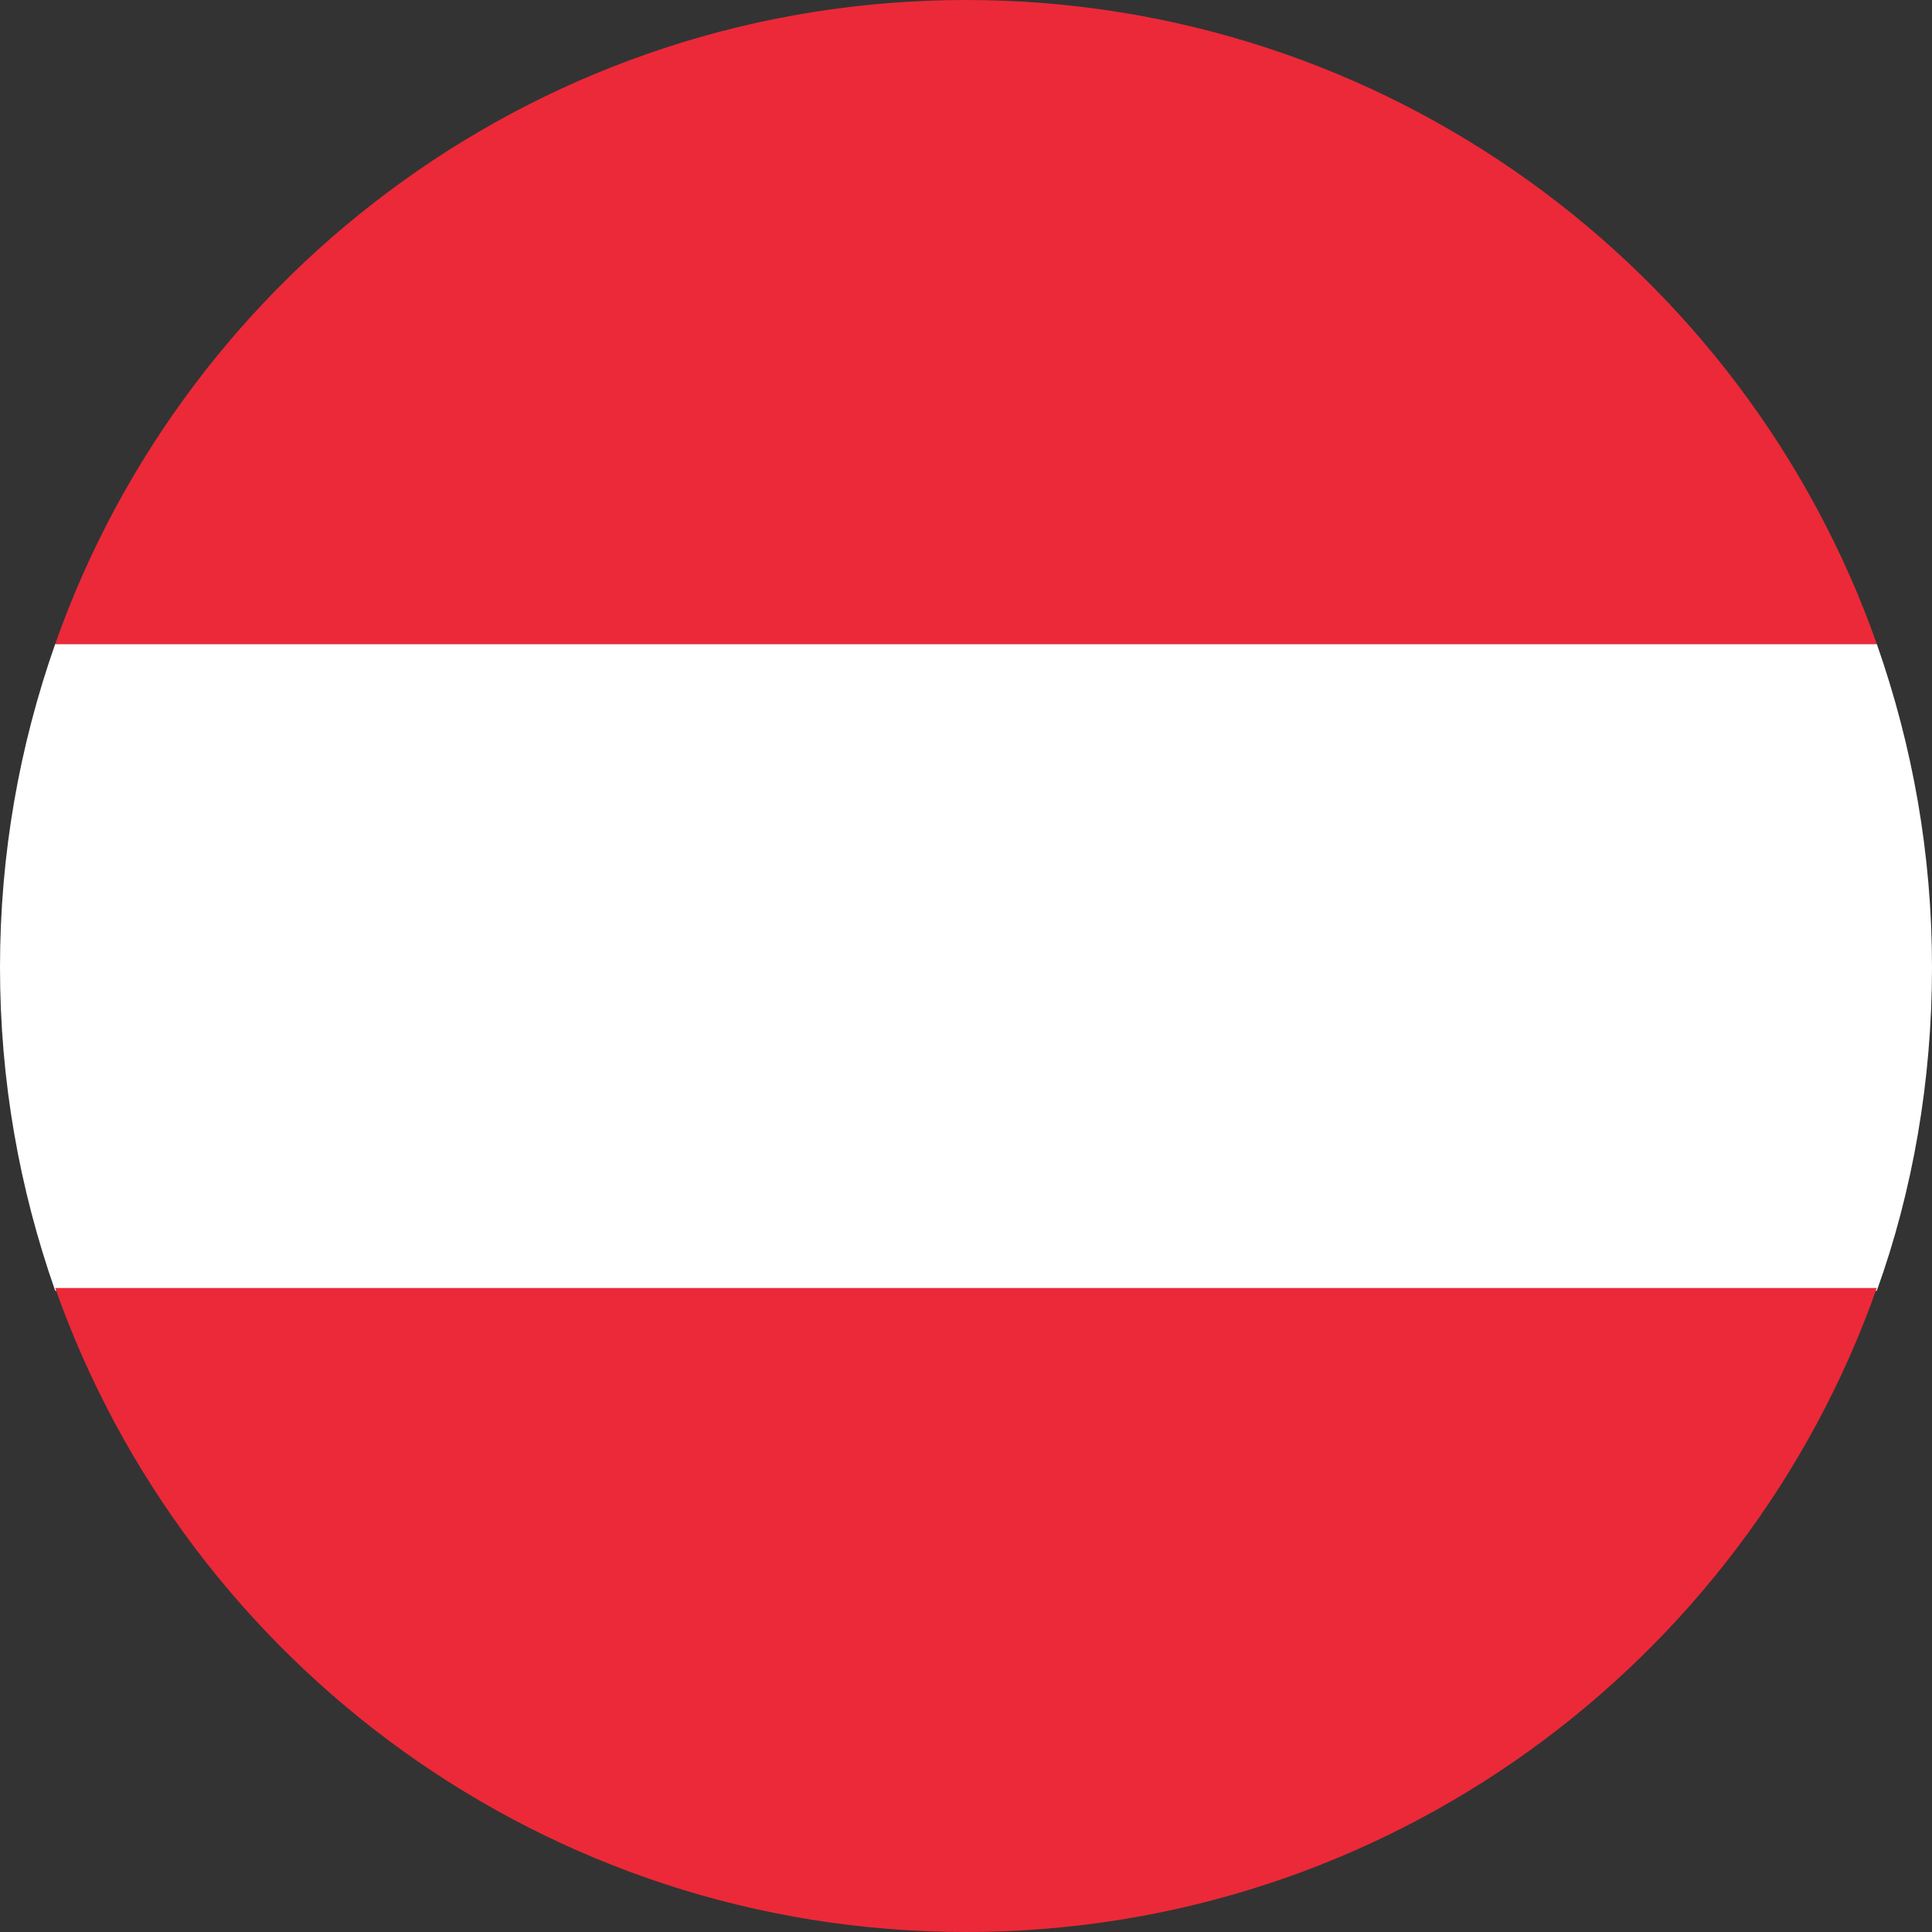
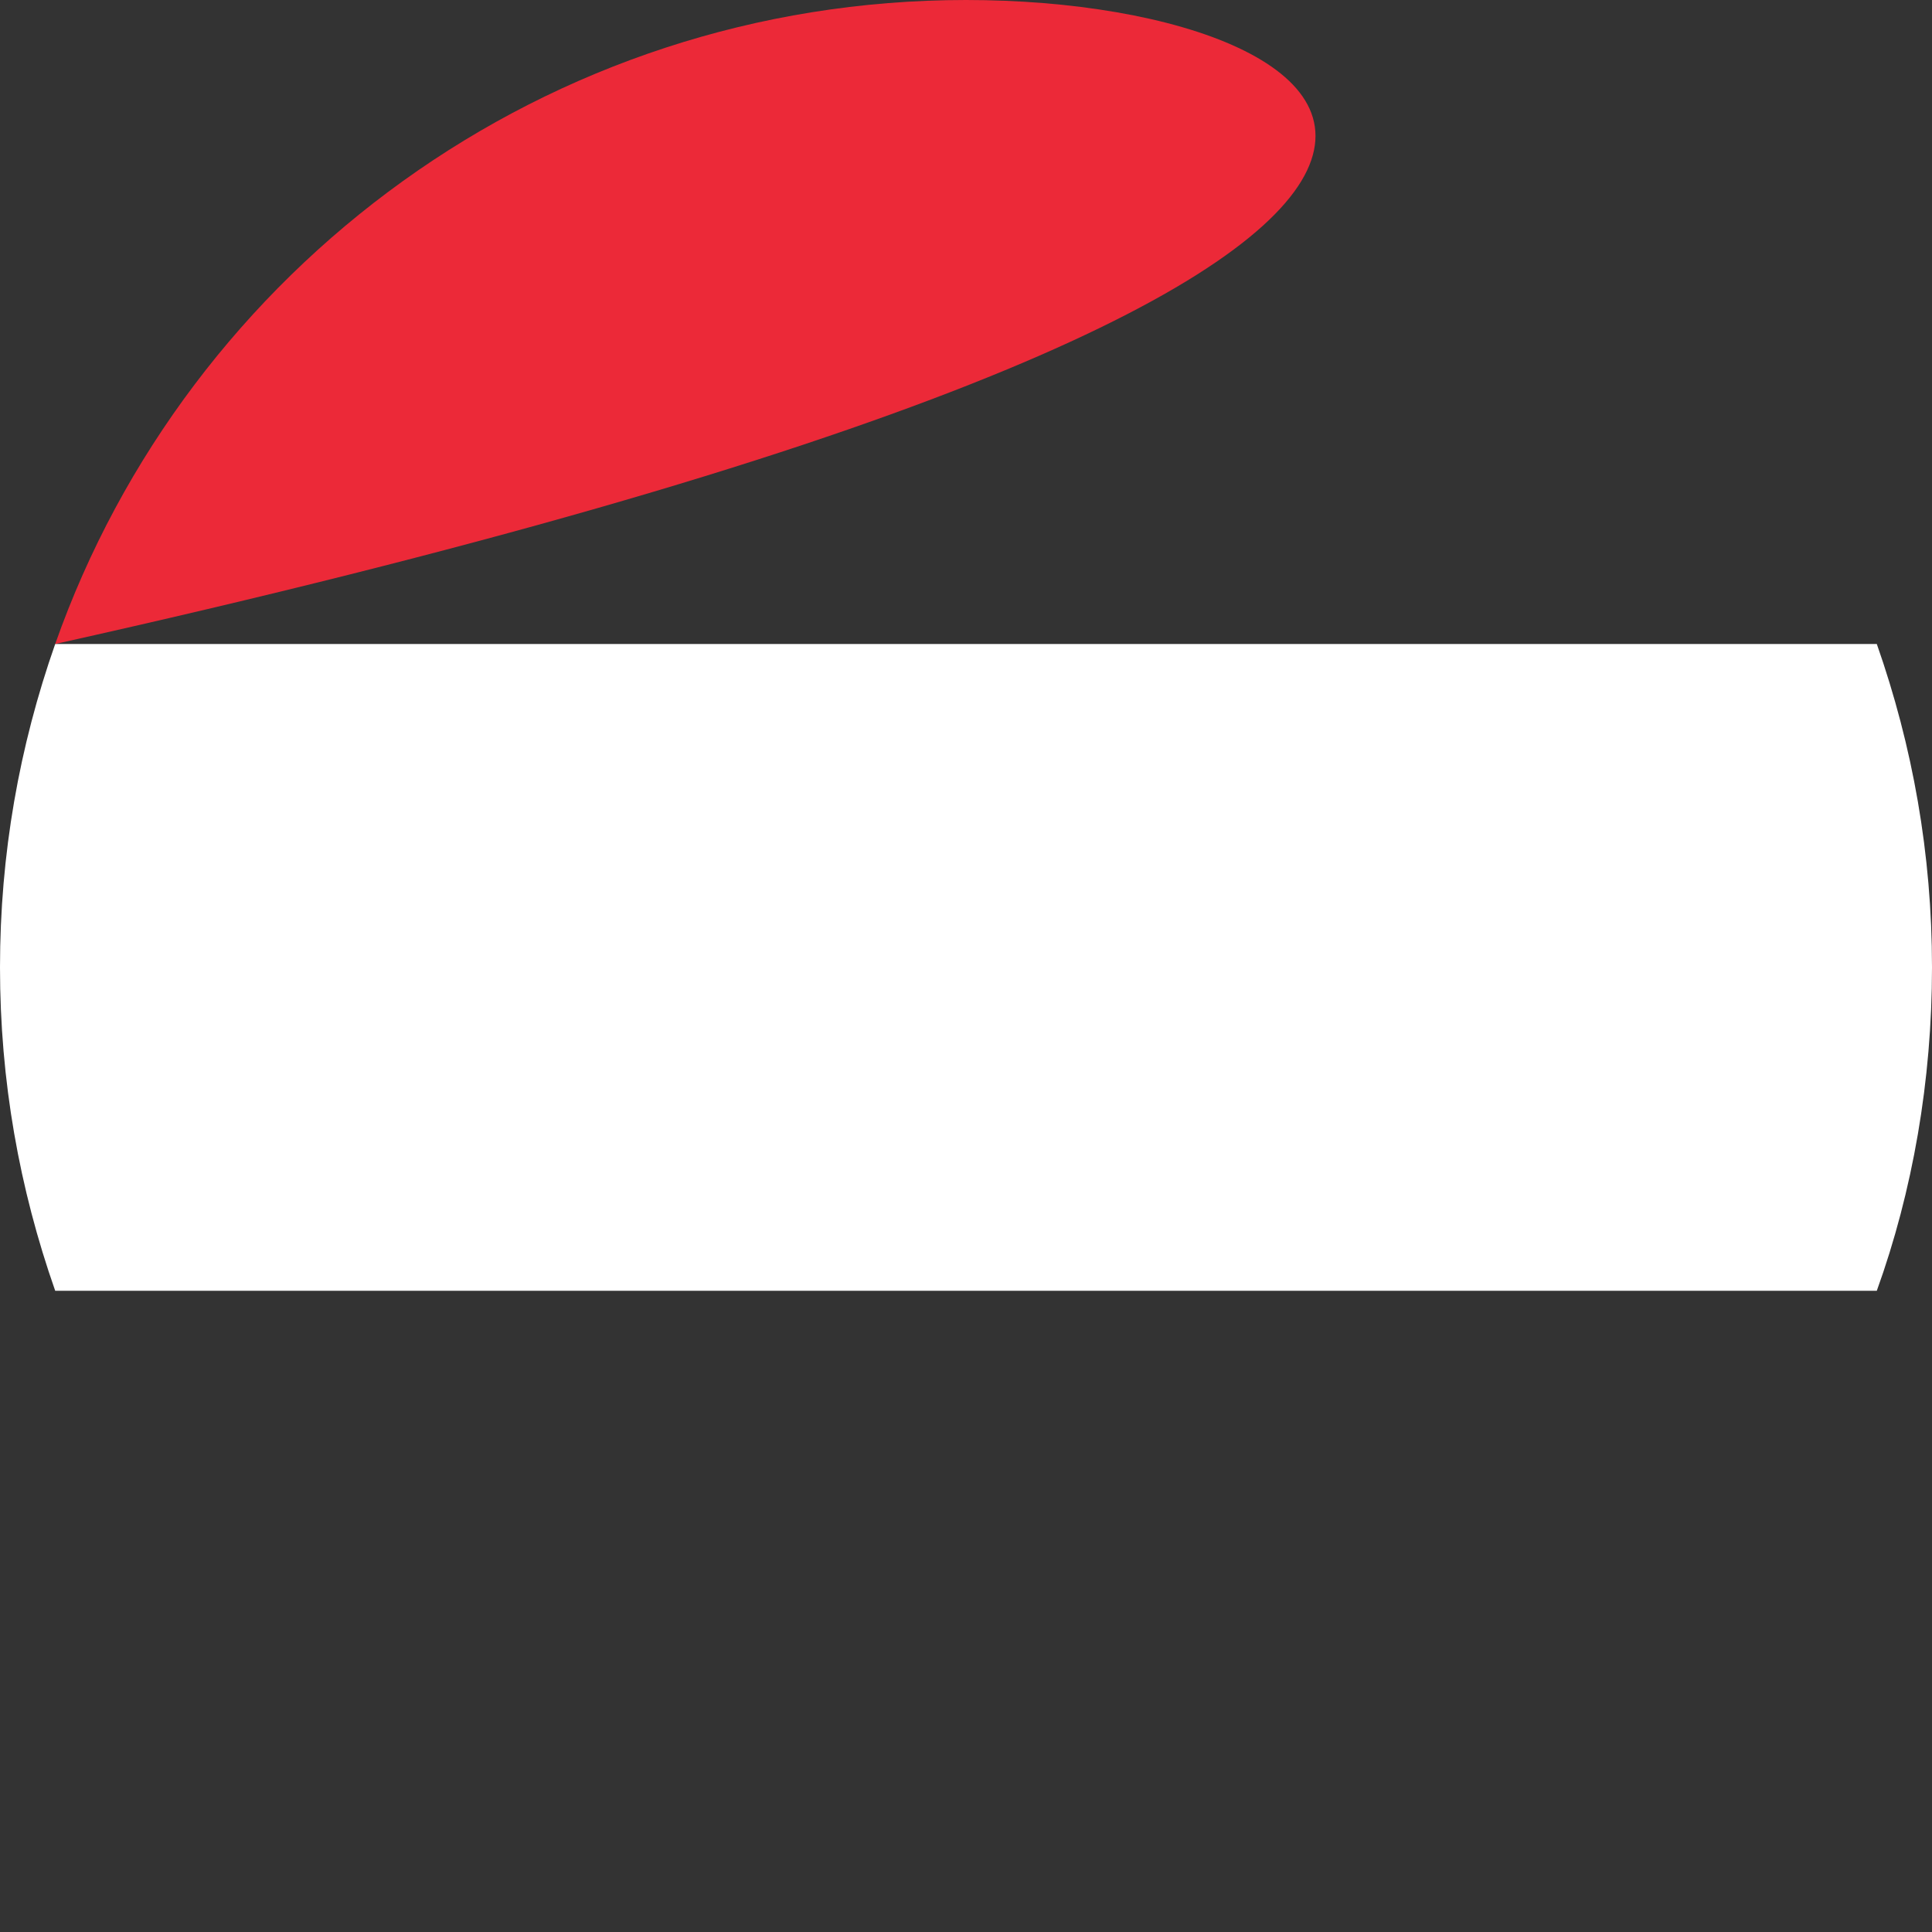
<svg xmlns="http://www.w3.org/2000/svg" width="70" height="70" viewBox="0 0 70 70" fill="none">
  <rect x="0" y="0" width="70" height="70" fill="#333333" stroke="none" />
  <g clip-path="url(#clip0_10753_26002)">
    <path d="M70 35.05C70 30.944 69.3 27.039 68 23.333H2C0.7 27.039 0 30.944 0 35.05C0 39.156 0.7 43.062 2 46.767H68C69.3 43.162 70 39.156 70 35.05Z" fill="white" />
-     <path d="M35 0C19.8 0 6.8 9.714 2 23.333H68C63.2 9.714 50.2 0 35 0Z" fill="#EC2938" />
-     <path d="M2 46.667C6.8 60.286 19.8 70 35 70C50.2 70 63.2 60.286 68 46.667H2Z" fill="#EC2938" />
+     <path d="M35 0C19.8 0 6.8 9.714 2 23.333C63.2 9.714 50.2 0 35 0Z" fill="#EC2938" />
  </g>
  <defs>
    <clipPath id="clip0_10753_26002">
      <rect width="70" height="70" fill="white" />
    </clipPath>
  </defs>
</svg>